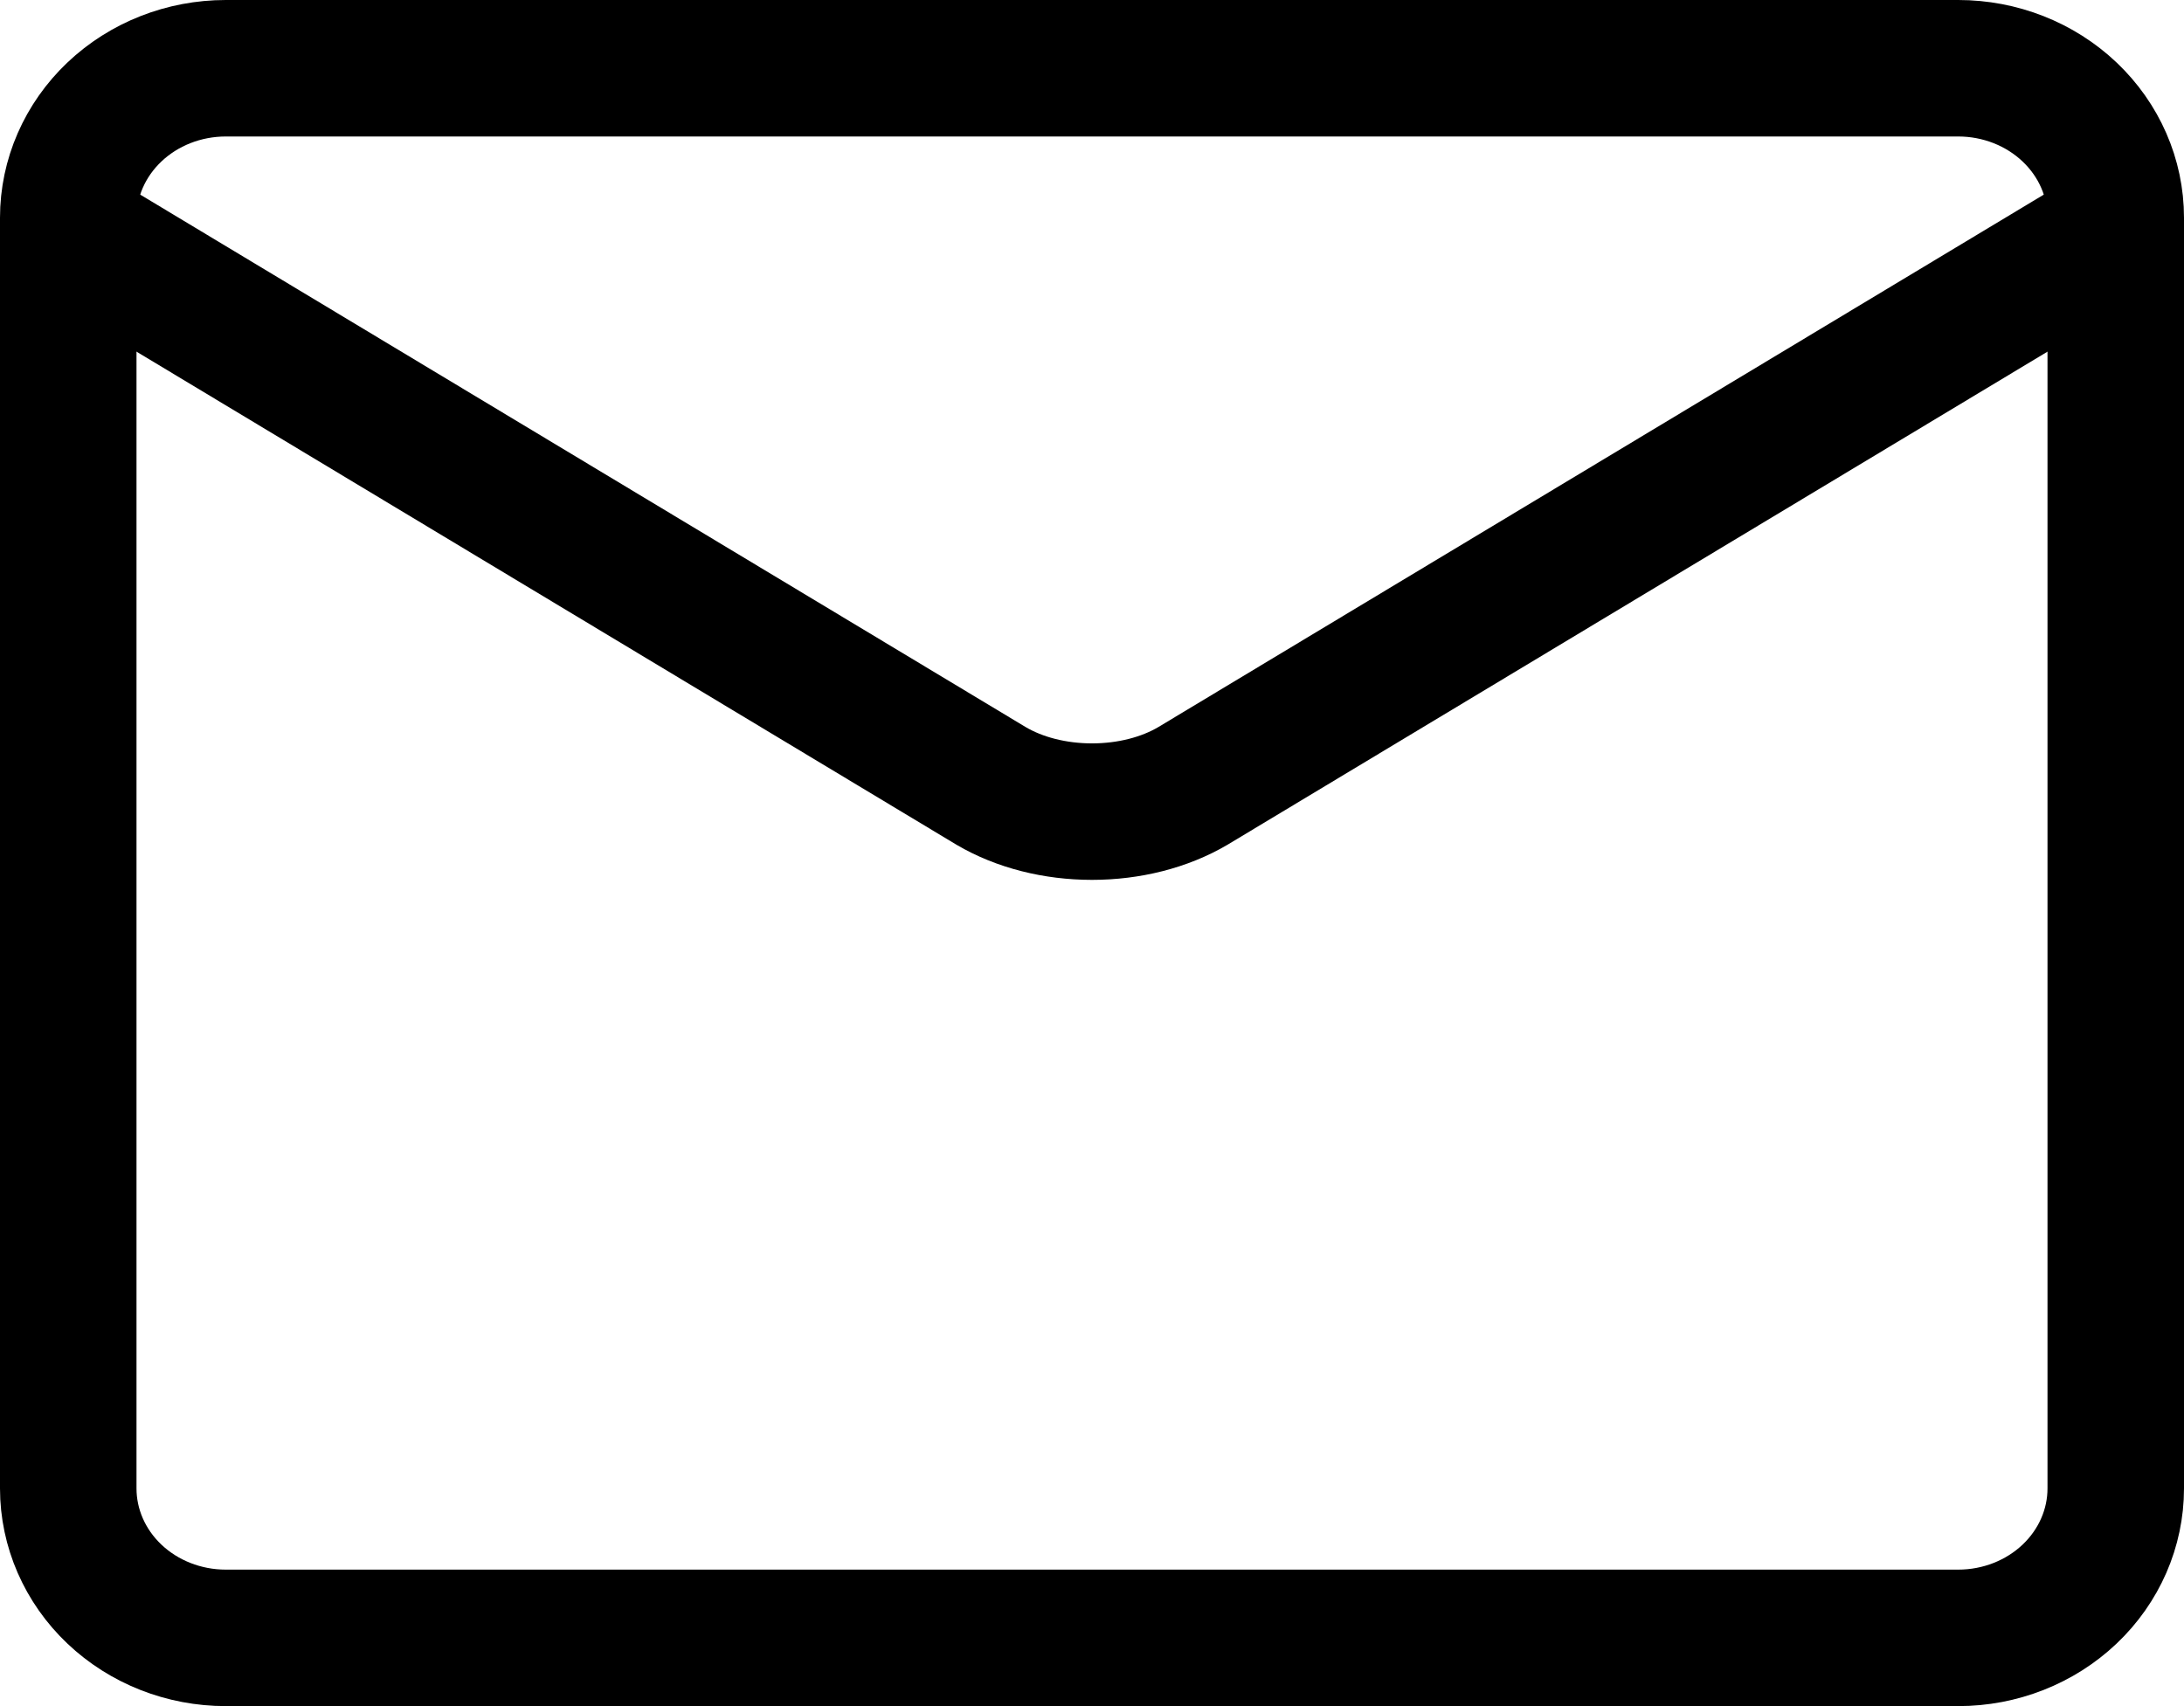
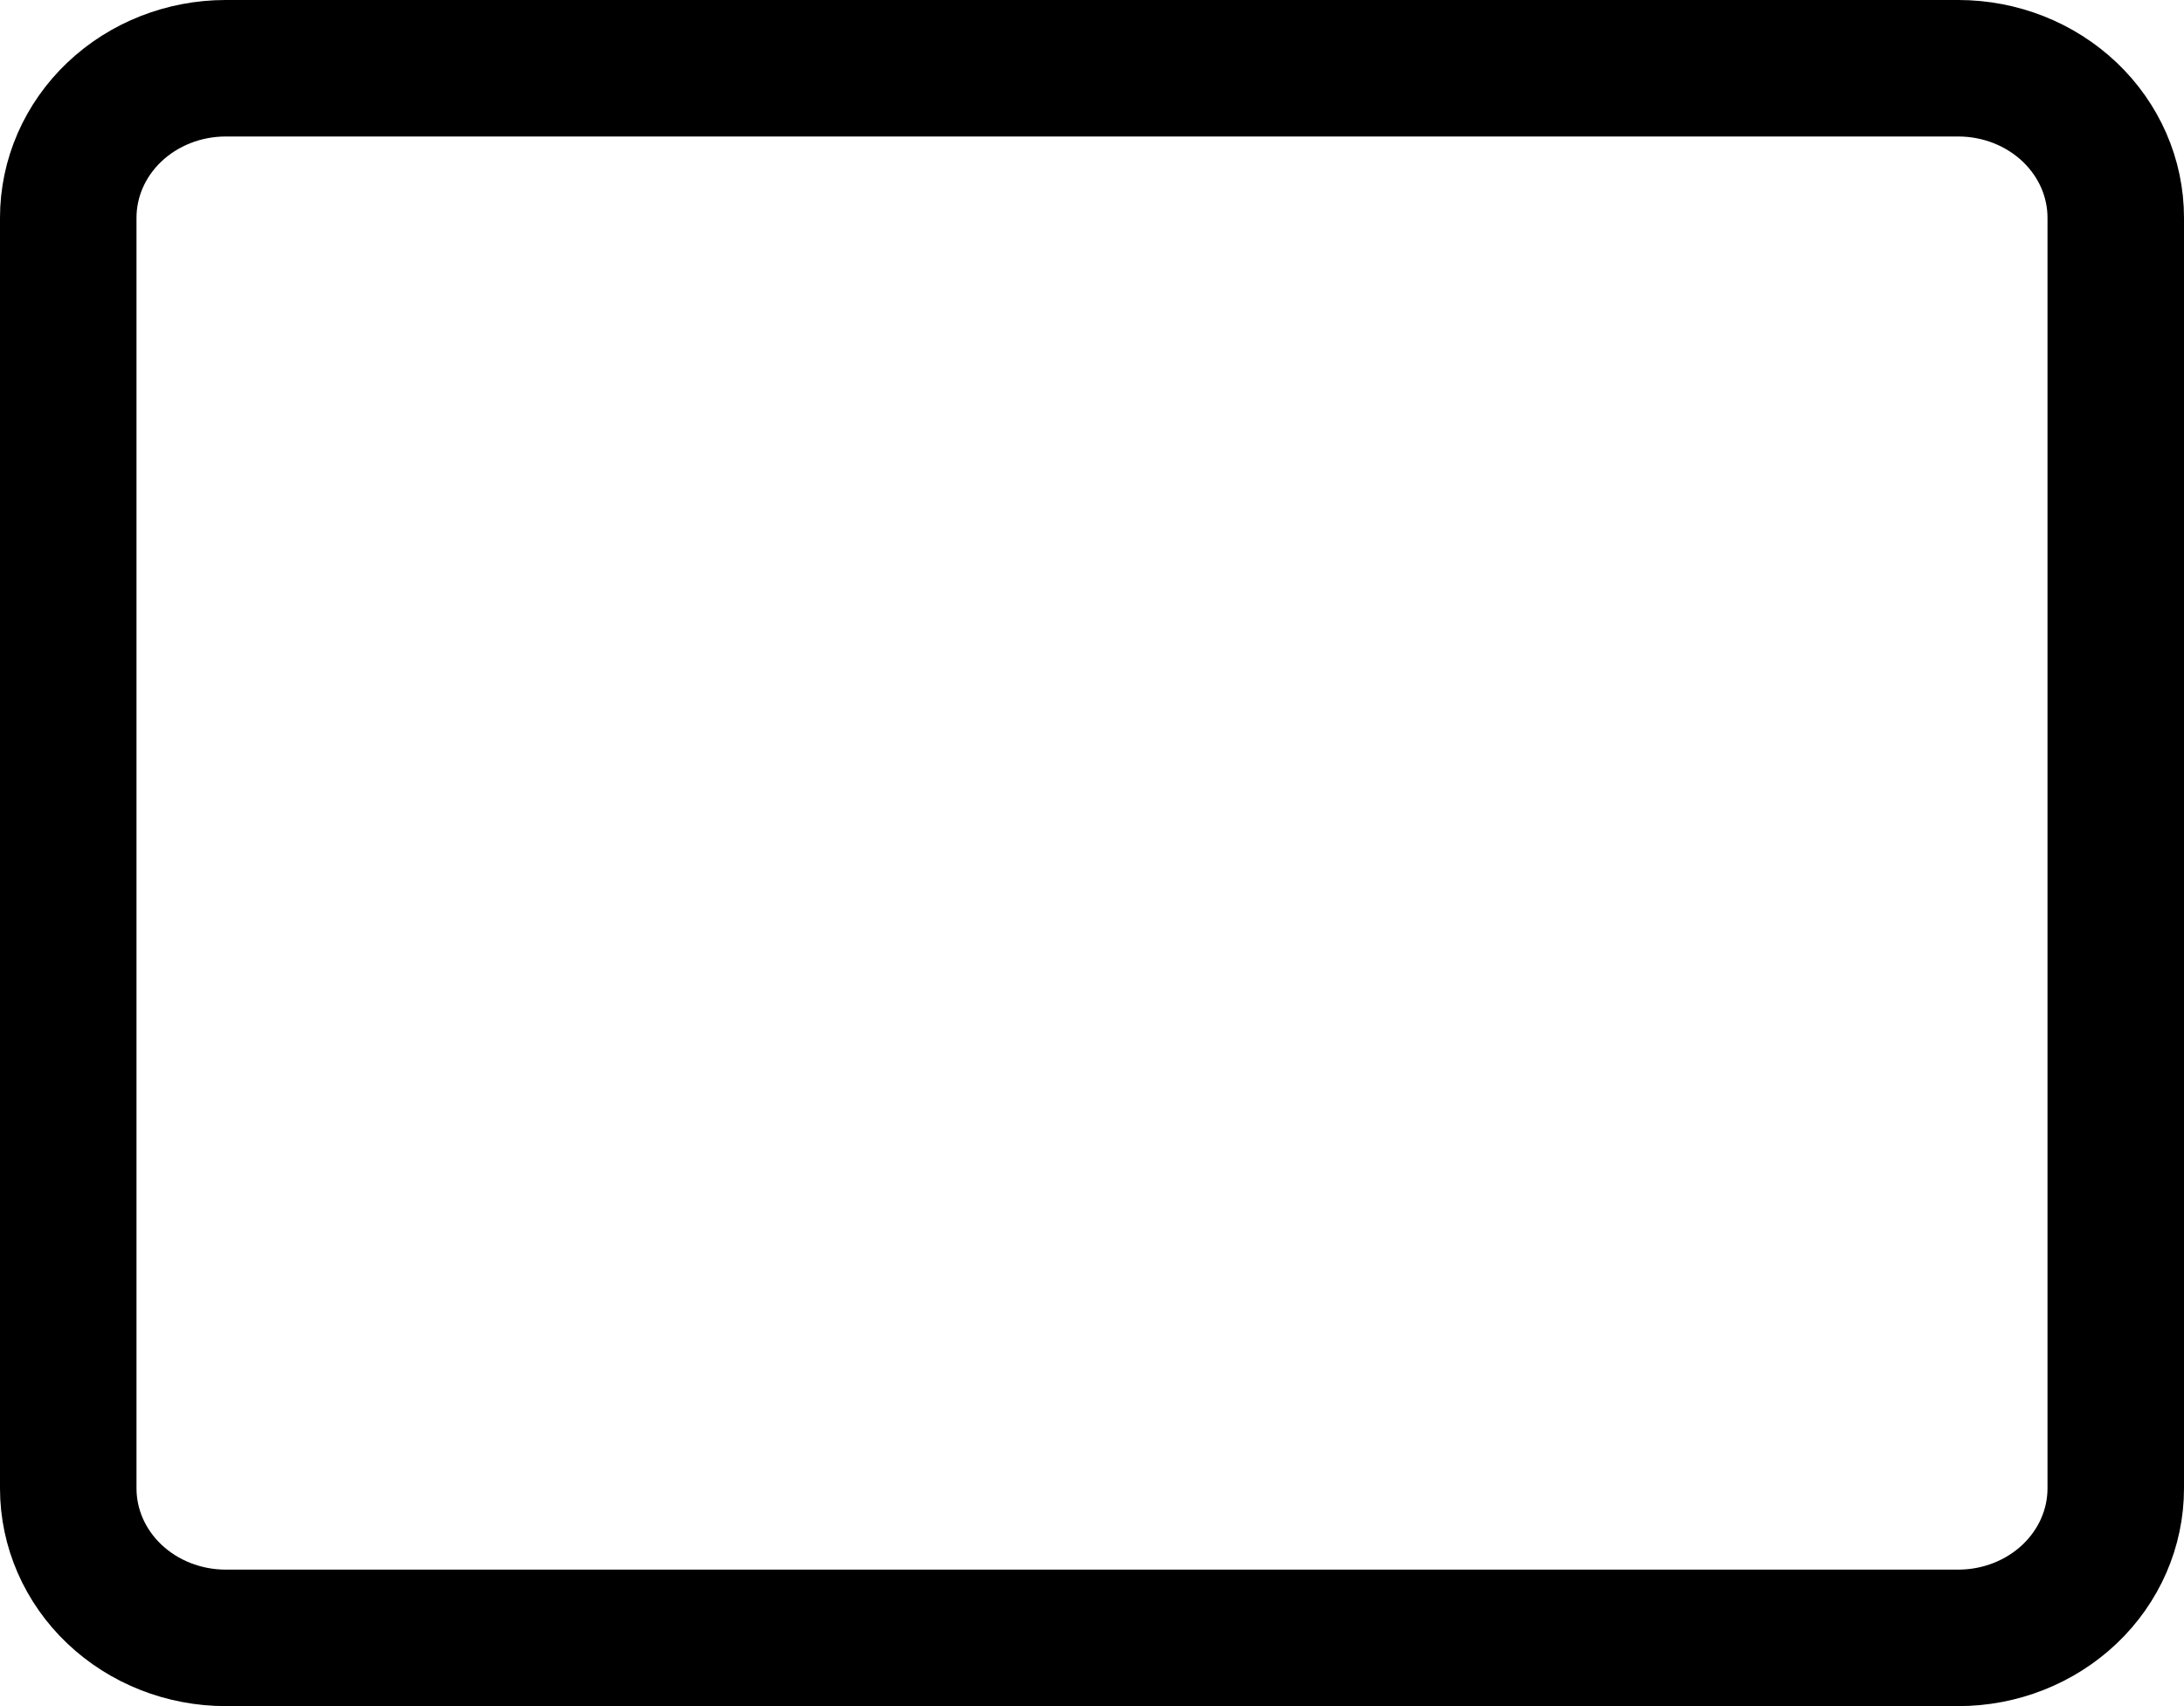
<svg xmlns="http://www.w3.org/2000/svg" width="64" height="50" viewBox="0 0 64 50" fill="none">
  <path d="M57.385 2H6.615C5.391 2 4.217 2.462 3.352 3.283C2.486 4.105 2 5.219 2 6.381V43.619C2 44.781 2.486 45.895 3.352 46.717C4.217 47.538 5.391 48 6.615 48H57.385C58.609 48 59.783 47.538 60.648 46.717C61.514 45.895 62 44.781 62 43.619V6.381C62 5.219 61.514 4.105 60.648 3.283C59.783 2.462 58.609 2 57.385 2Z" stroke="black" stroke-width="4" stroke-linecap="round" stroke-linejoin="round" />
-   <path d="M2 6.769L29.046 23.034C29.877 23.523 30.92 23.786 32 23.786C33.08 23.786 34.123 23.523 34.954 23.034L62 6.769" stroke="black" stroke-width="4" stroke-linecap="round" stroke-linejoin="round" />
</svg>